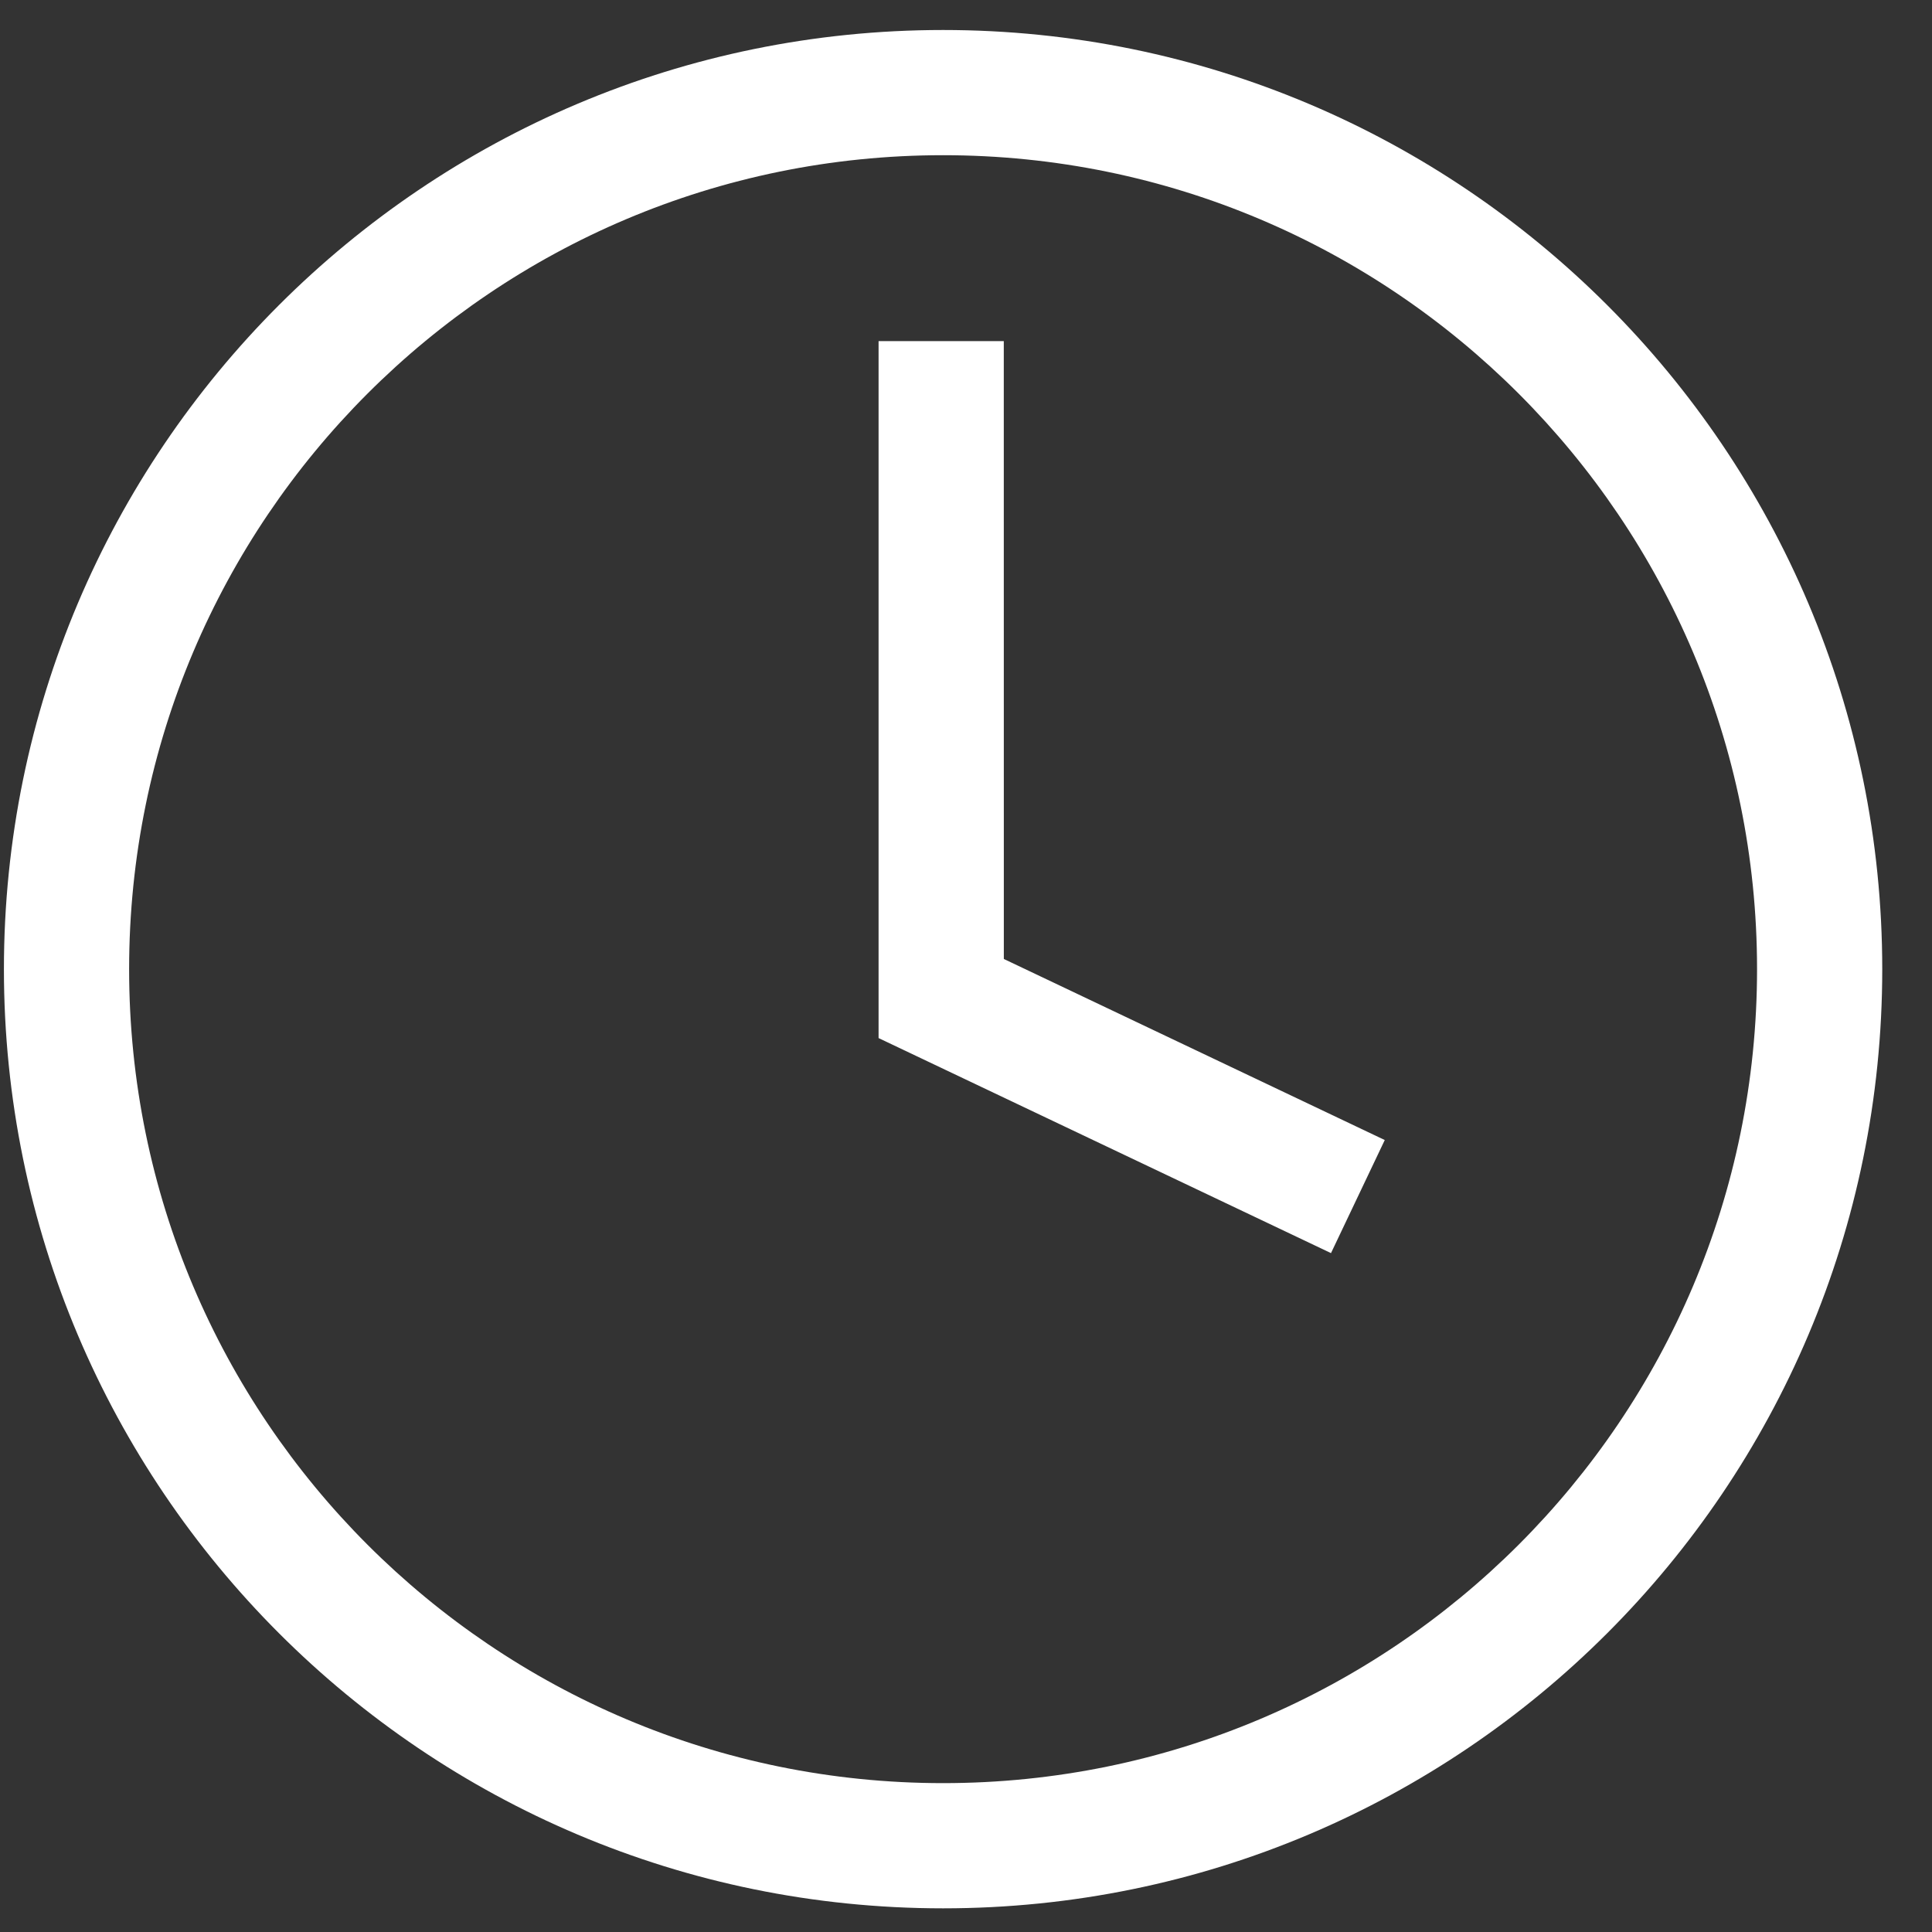
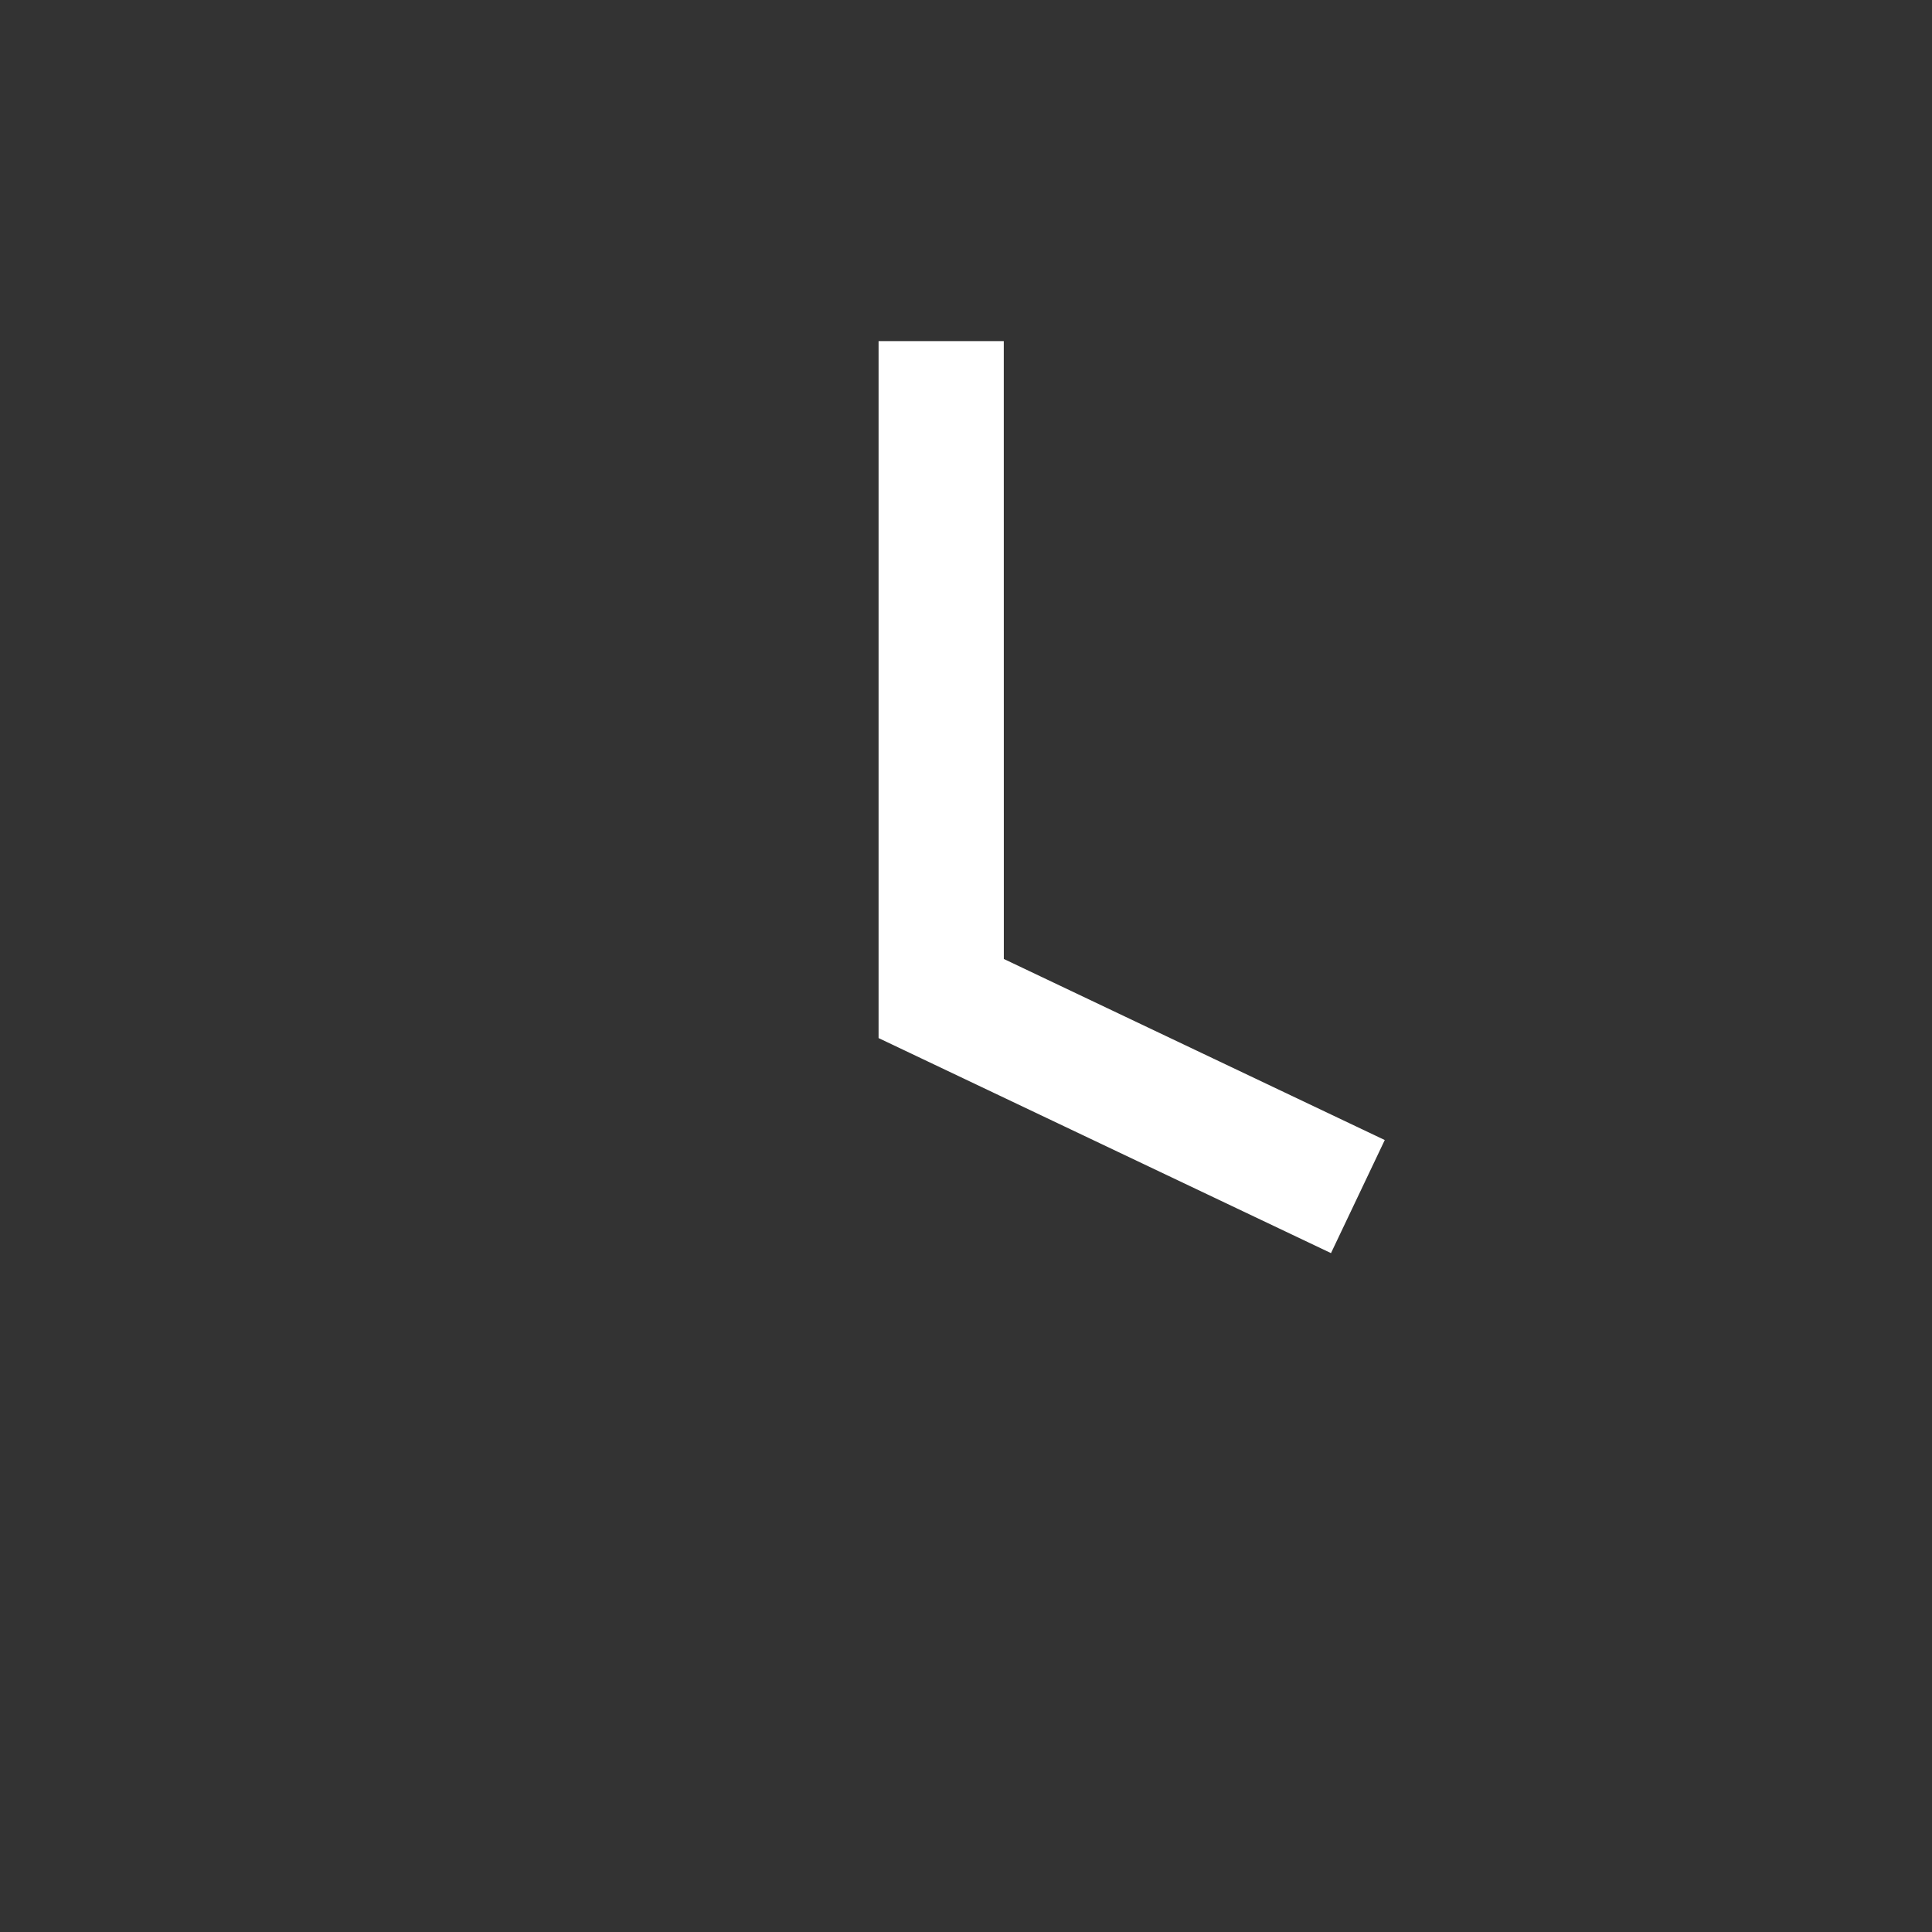
<svg xmlns="http://www.w3.org/2000/svg" fill="none" height="36" viewBox="0 0 36 36" width="36">
  <rect x="0" y="0" width="36" height="36" fill="#333333" stroke="none" />
  <g fill="#fff">
    <path d="m18.704 6.356h-2.333v12.987l8.43 4.007 1.002-2.107-7.098-3.374z" />
-     <path d="m17.573.559c-9.665 0-17.5 7.835-17.5 17.5 0 9.665 7.835 17.5 17.5 17.5 9.665 0 17.5-7.835 17.5-17.5 0-9.665-7.835-17.5-17.5-17.5zm0 32.667c-8.376 0-15.167-6.79-15.167-15.167 0-8.376 6.79-15.167 15.167-15.167 8.376 0 15.167 6.79 15.167 15.167 0 8.376-6.79 15.167-15.167 15.167z" />
  </g>
</svg>